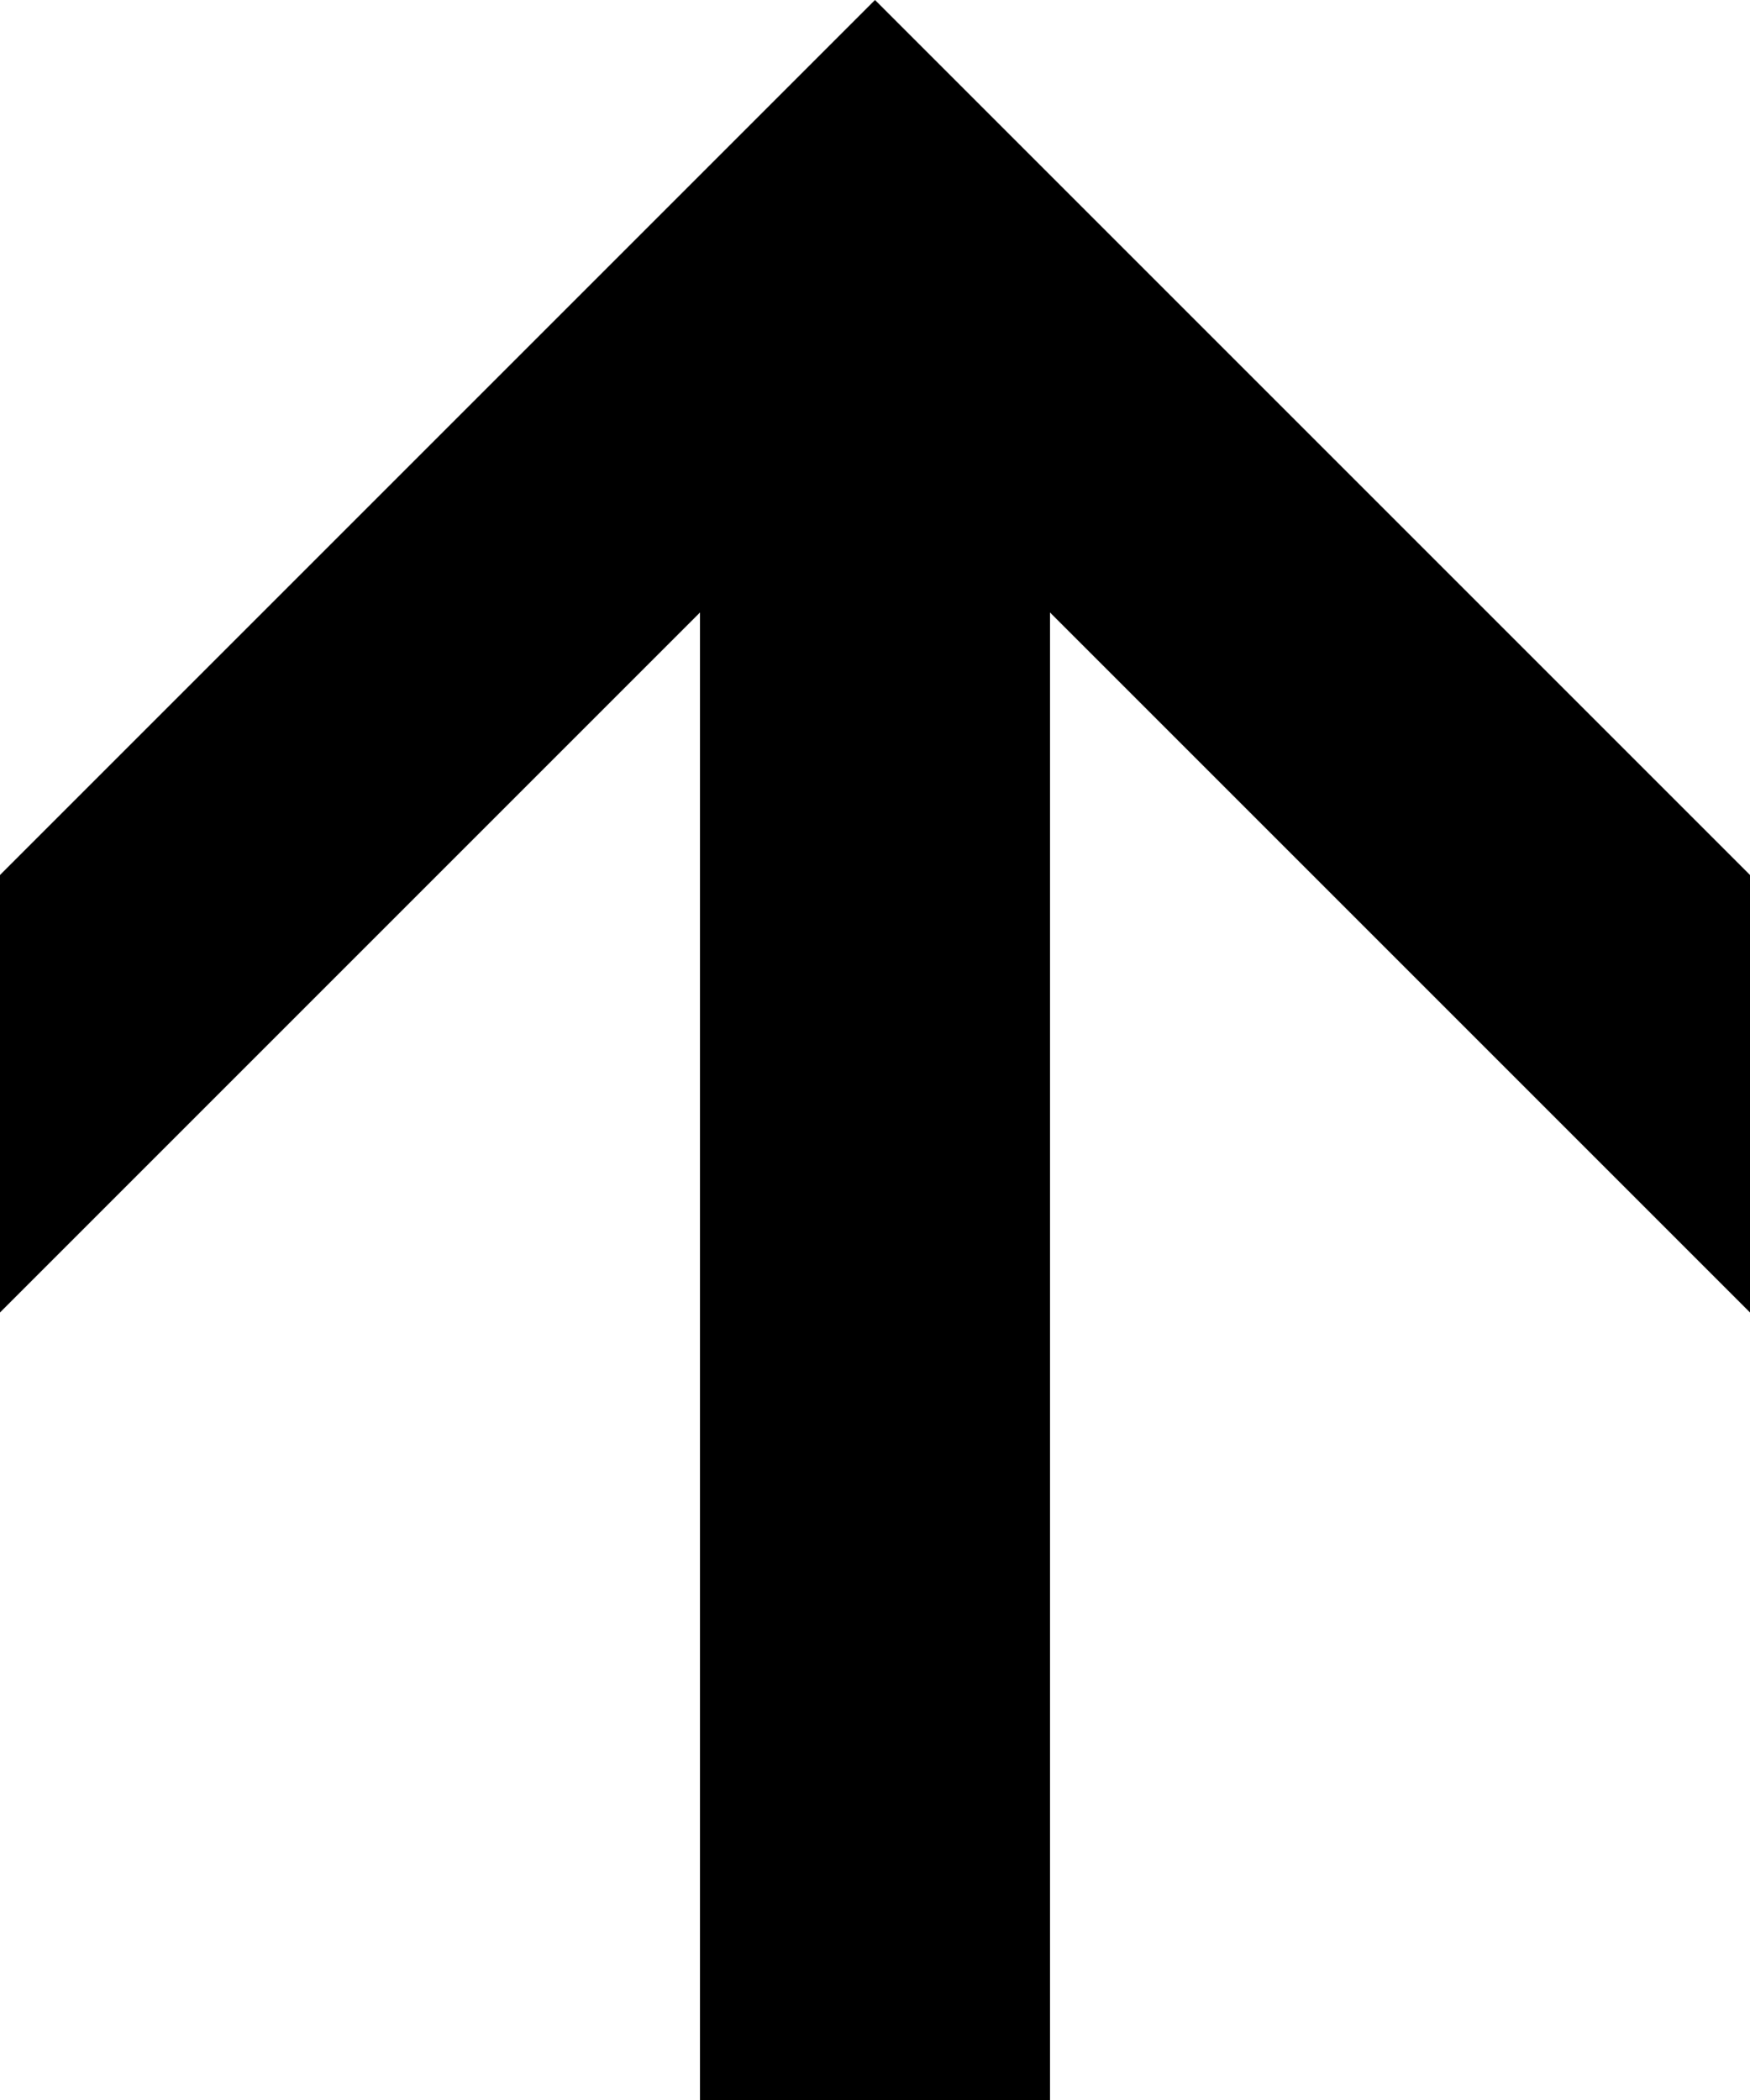
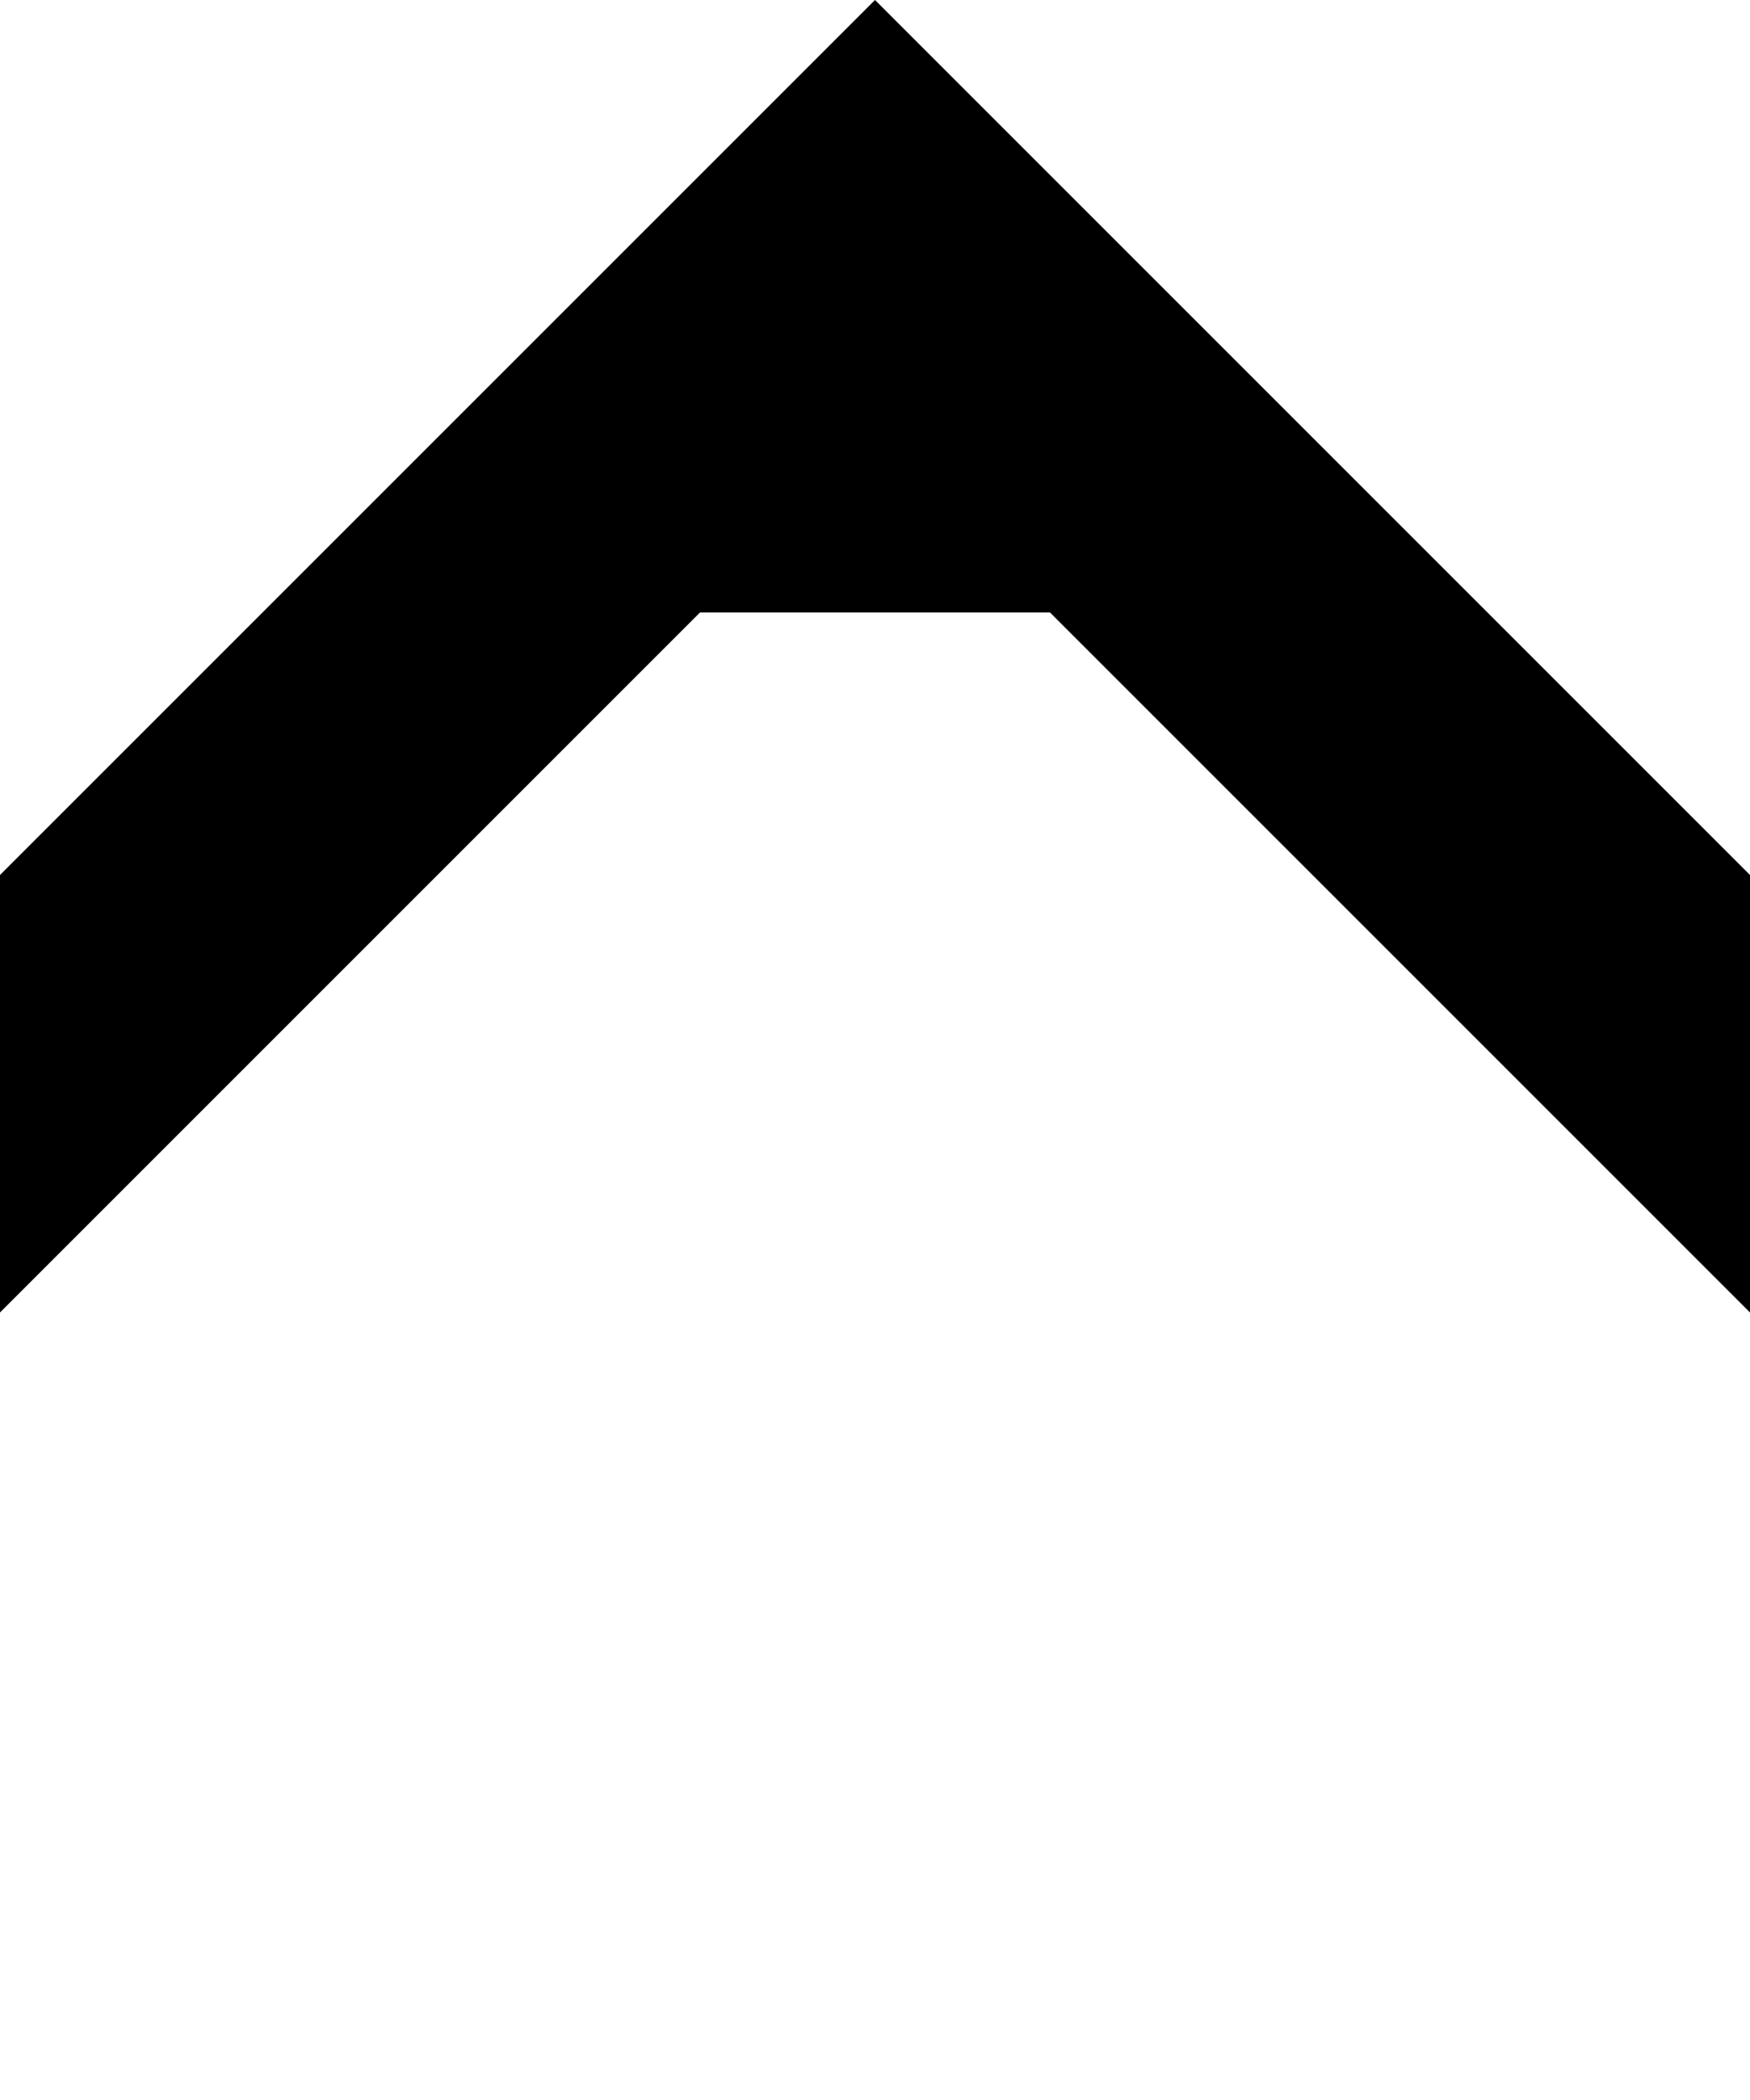
<svg xmlns="http://www.w3.org/2000/svg" xmlns:ns1="http://sodipodi.sourceforge.net/DTD/sodipodi-0.dtd" xmlns:ns2="http://www.inkscape.org/namespaces/inkscape" id="svg2" ns1:version="0.32" ns2:version="1.0.2-2 (e86c870879, 2021-01-15)" width="500" height="600" version="1.0" ns1:docname="Pfeil_oben.svg">
  <defs id="defs5" />
  <ns1:namedview ns2:window-height="1001" ns2:window-width="1920" ns2:pageshadow="2" ns2:pageopacity="0.0" borderopacity="1.0" bordercolor="#666666" pagecolor="#ffffff" id="base" ns2:zoom="1.1388086" ns2:cx="197.90825" ns2:cy="381.65896" ns2:window-x="-9" ns2:window-y="-9" ns2:current-layer="svg2" ns2:document-rotation="0" showgrid="false" ns2:window-maximized="1" />
-   <path style="fill:#000000;fill-opacity:1;fill-rule:evenodd;stroke:none;stroke-width:1px;stroke-linecap:butt;stroke-linejoin:miter;stroke-opacity:1" d="M 0,250 250,0 500,250 V 375 L 300,175 V 600 H 200 V 175 L 0,375 Z" id="path1316" ns1:nodetypes="cccccccccc" />
+   <path style="fill:#000000;fill-opacity:1;fill-rule:evenodd;stroke:none;stroke-width:1px;stroke-linecap:butt;stroke-linejoin:miter;stroke-opacity:1" d="M 0,250 250,0 500,250 V 375 L 300,175 H 200 V 175 L 0,375 Z" id="path1316" ns1:nodetypes="cccccccccc" />
</svg>